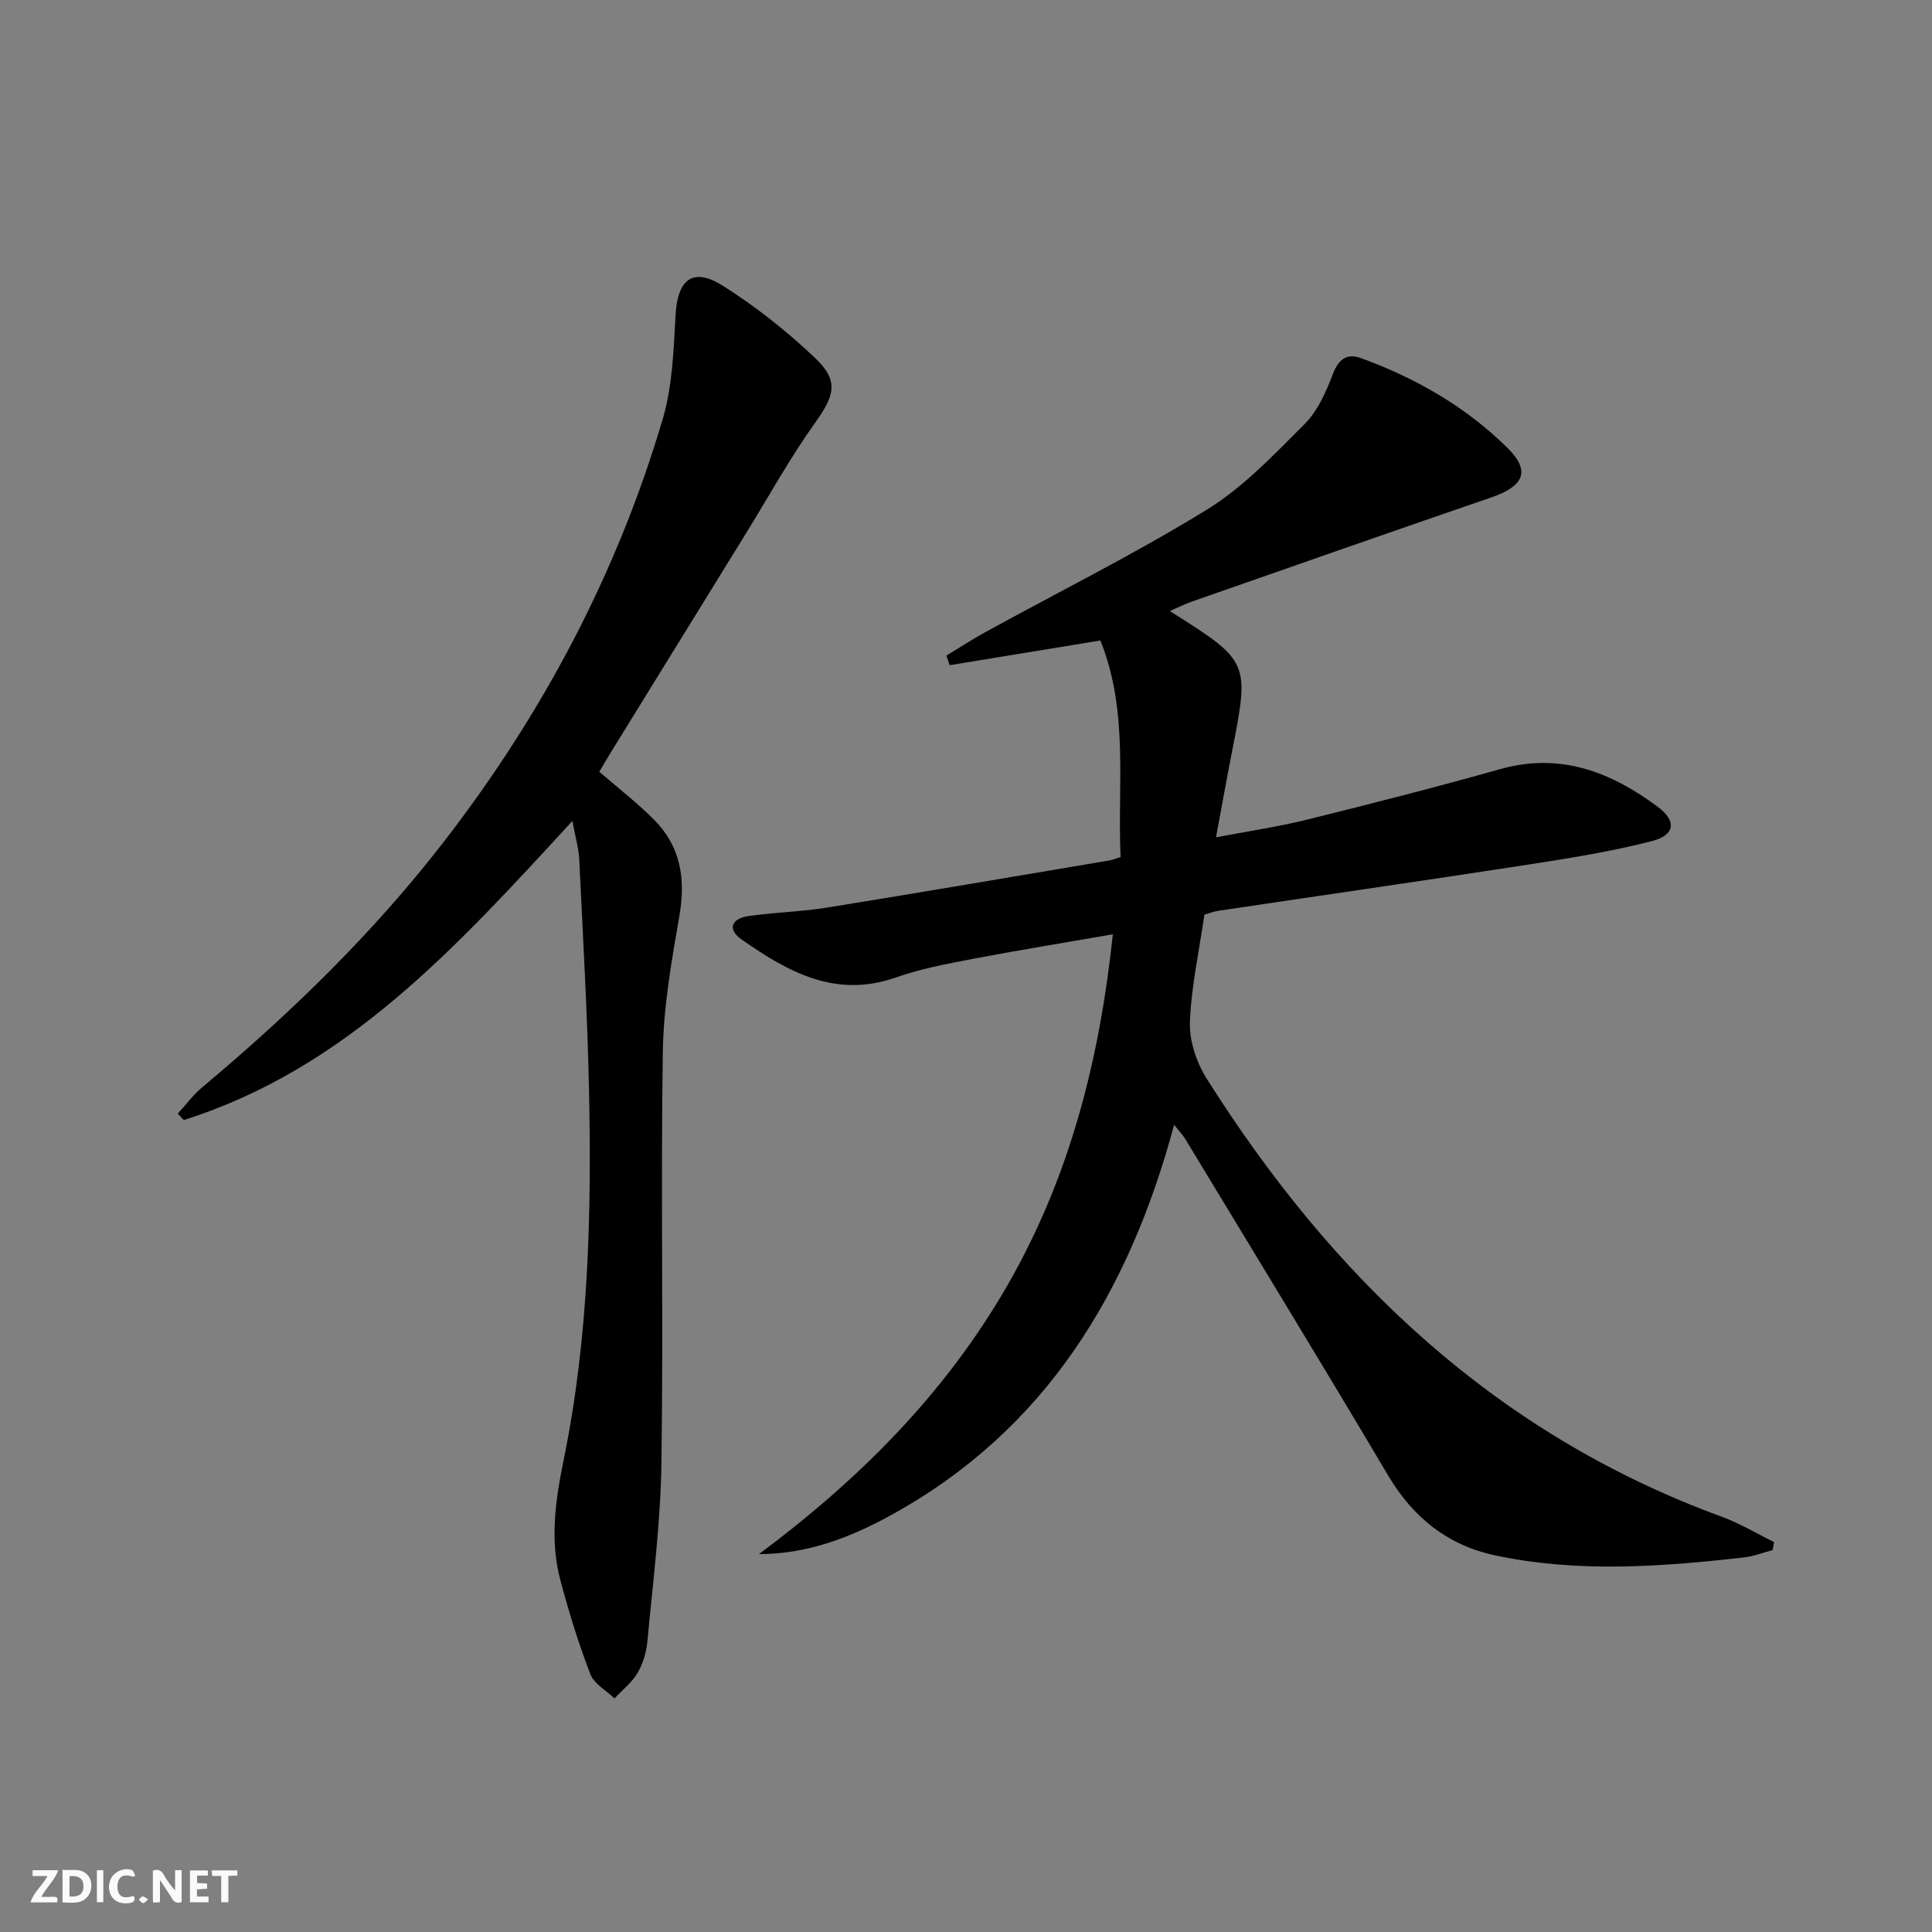
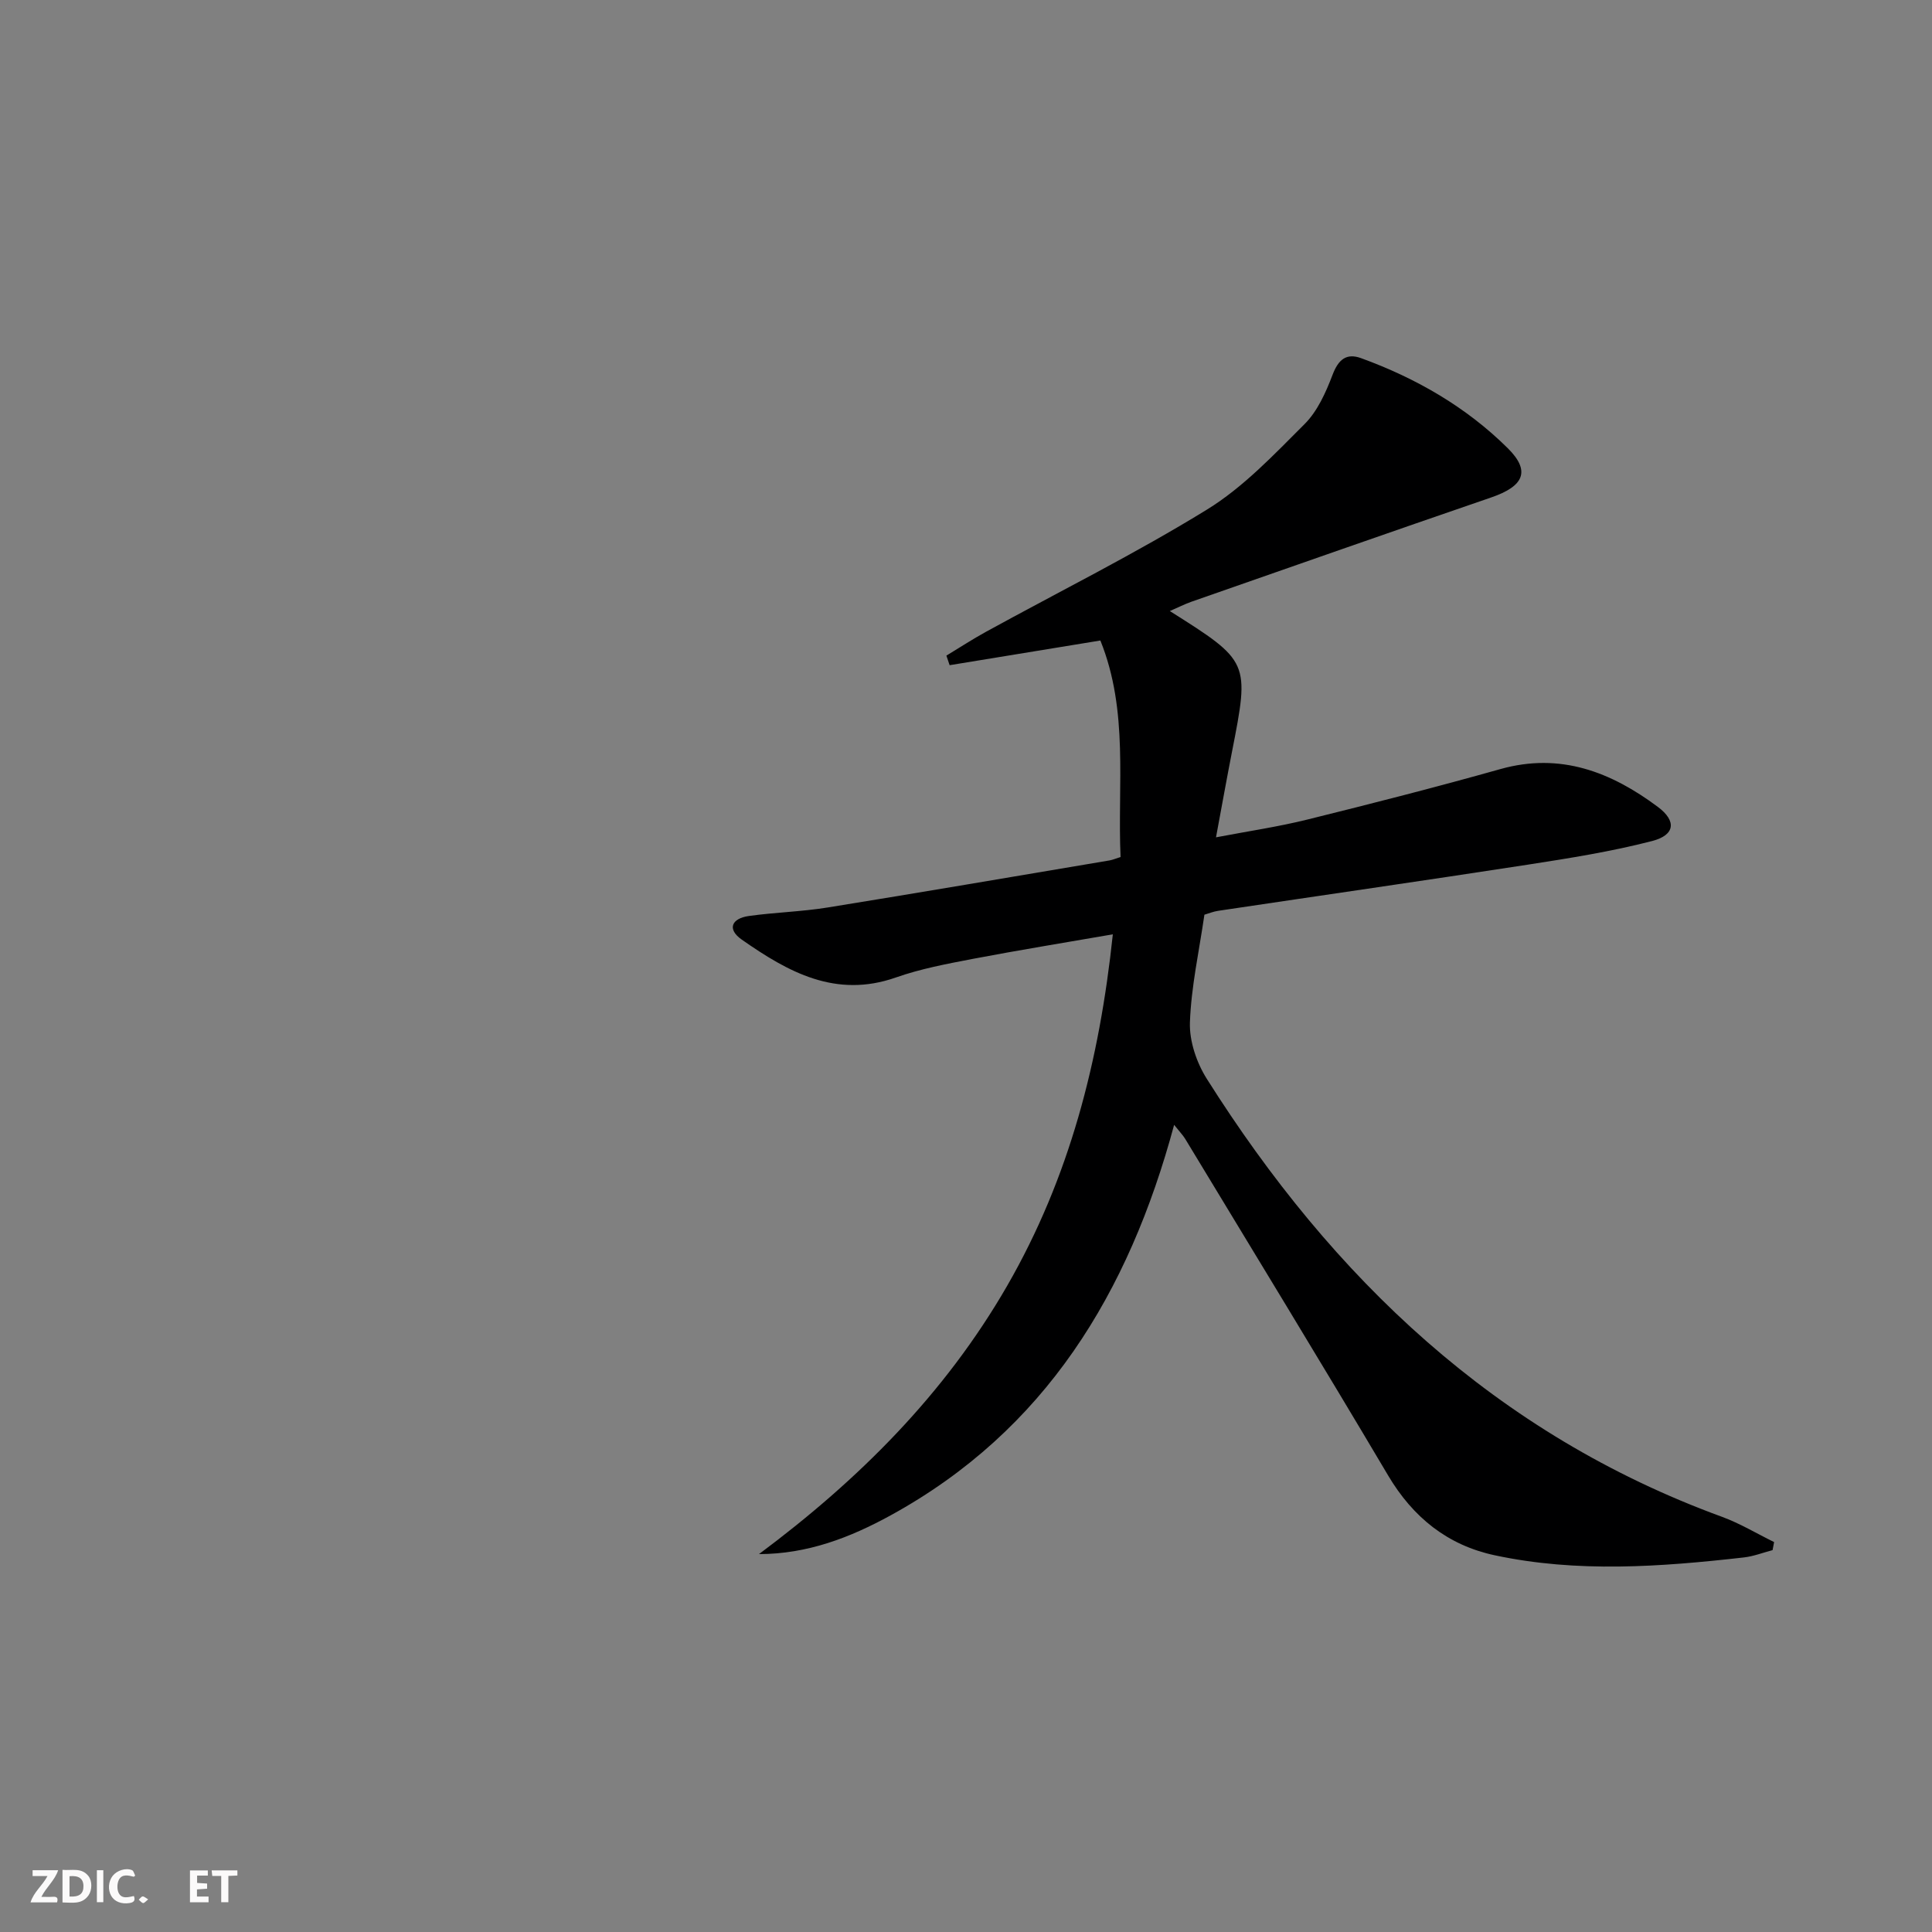
<svg xmlns="http://www.w3.org/2000/svg" enable-background="new 0 0 400 400" viewBox="0 0 400 400">
  <rect x="0" y="0" width="400" height="400" fill="#808080" stroke="none" />
  <g fill="#fbfafa">
-     <path d="m37.59 393.81c-.92.31-1.52.05-2-.78-.7-1.2-1.52-2.34-2.47-3.78v4.59c-.55.03-.95.05-1.41.07-.03-.37-.06-.64-.06-.91 0-1.91 0-3.81 0-5.7 1.13-.41 1.77-.03 2.29.91.62 1.11 1.38 2.14 2.31 3.19v-4.2h1.35v6.61z" />
    <path d="m12.94 393.88v-6.75c1.9.19 3.93-.54 5.37 1.29.8 1.01.78 2.88.03 3.97-1.37 1.97-3.4 1.51-5.4 1.49m1.45-1.22c2.04.12 2.92-.58 2.89-2.21-.03-1.51-.98-2.19-2.89-2z" />
    <path d="m11.81 393.87h-5.49c.68-2.18 2.47-3.48 3.51-5.45h-3.08v-1.21h5.29c-.71 2.13-2.44 3.48-3.47 5.51.86 0 1.63.04 2.39-.01.79-.05 1.14.21.85 1.16" />
    <path d="m39.33 393.86v-6.61h3.7v1.07h-2.22v1.52c.68.04 1.34.09 2.07.13v1.07c-.72.05-1.38.09-2.1.14v1.48h2.4v1.19h-3.85z" />
    <path d="m27.71 388.56c-1.15-.3-2.46-.61-3.1.64-.37.73-.41 1.93-.06 2.67.63 1.35 1.99.93 3.17.68.35.94-.01 1.32-.93 1.46-1.62.25-3.05-.27-3.76-1.48-.73-1.25-.6-3.03.31-4.17.88-1.11 2.71-1.7 4-1.16.32.13.44.74.65 1.12-.1.08-.19.16-.28.24" />
    <path d="m49.15 387.24v1.07c-.59.02-1.17.05-1.87.08v5.44h-1.48v-5.44h-1.85c-.05-.4-.08-.73-.13-1.15z" />
    <path d="m20.06 387.21h1.33v6.62h-1.33z" />
    <path d="m30.68 393.25c-.49.38-.8.79-1.05.76-.32-.05-.6-.45-.9-.7.26-.24.51-.64.8-.67.29-.04.62.3 1.15.61" />
  </g>
  <path d="m242.2 126.51c16.54 10.45 16.53 10.45 12.86 29.19-1.08 5.52-2.07 11.06-3.3 17.66 6.77-1.29 12.91-2.19 18.91-3.68 13.37-3.31 26.72-6.72 39.97-10.45 12.45-3.5 22.93.62 32.6 7.83 3.92 2.92 3.56 5.83-1.17 7.06-8.47 2.19-17.17 3.57-25.83 4.91-21.34 3.29-42.71 6.36-64.06 9.55-.95.14-1.87.52-2.82.8-1.1 7.58-2.74 14.92-3 22.31-.13 3.87 1.38 8.32 3.49 11.66 26.08 41.32 59.92 73.6 106.67 90.69 3.73 1.37 7.2 3.47 10.79 5.23-.11.56-.21 1.11-.32 1.67-1.97.51-3.92 1.28-5.93 1.51-17.22 1.95-34.48 3.22-51.61-.45-9.72-2.08-16.9-7.82-22.06-16.53-13.82-23.32-27.96-46.45-41.99-69.65-.5-.82-1.19-1.52-2.31-2.93-9.38 34.81-26.67 63.27-58.66 80.83-8.4 4.61-17.25 8.03-27.29 8.04 20.68-15.41 38.47-33.14 51.4-55.58 12.87-22.35 19.09-46.51 21.86-72.74-9.9 1.72-19.46 3.27-28.97 5.08-5.37 1.03-10.82 2.05-15.96 3.86-12.47 4.38-22.34-1.16-31.89-7.84-3.13-2.19-2.08-4.39 1.44-4.89 5.41-.76 10.92-.89 16.31-1.76 19.48-3.14 38.93-6.48 58.39-9.75.63-.11 1.23-.37 2.28-.7-.66-14.97 1.73-30.19-4.18-44.83-10.64 1.74-20.92 3.42-31.21 5.11-.22-.66-.45-1.32-.67-1.98 2.73-1.65 5.4-3.4 8.19-4.93 15.28-8.39 30.93-16.18 45.75-25.3 7.53-4.63 13.87-11.37 20.21-17.7 2.69-2.68 4.42-6.58 5.81-10.23 1.2-3.15 2.86-4.53 5.89-3.43 11.38 4.14 21.77 10.11 30.38 18.65 4.78 4.74 3.34 7.87-3.46 10.2-20.73 7.12-41.41 14.37-62.09 21.6-1.39.5-2.71 1.17-4.42 1.91z" fill="#000001" />
-   <path d="m118.51 169.97c-23.83 25.91-46.67 51.25-80.46 61.92-.42-.44-.83-.89-1.25-1.33 1.69-1.83 3.19-3.88 5.08-5.46 18.31-15.32 35.37-31.9 49.99-50.8 20.43-26.41 35.89-55.52 45.35-87.58 2.03-6.88 2.24-14.37 2.66-21.62.43-7.29 3.58-9.84 9.79-5.93 6.82 4.3 13.26 9.42 19.12 14.98 4.98 4.73 3.96 7.8-.01 13.35-5.2 7.26-9.53 15.14-14.23 22.76-9.34 15.14-18.69 30.29-28.03 45.43-.86 1.39-1.67 2.8-2.44 4.09 3.96 3.44 7.91 6.48 11.38 9.98 5.47 5.52 6.52 12.21 5.21 19.81-1.61 9.3-3.29 18.72-3.44 28.11-.44 28.44.13 56.89-.29 85.33-.18 12.25-1.76 24.48-2.89 36.7-.21 2.26-.89 4.66-2.02 6.61-1.18 2.02-3.17 3.56-4.8 5.32-1.72-1.65-4.23-3-5-5.02-2.44-6.33-4.46-12.85-6.2-19.42-2.23-8.37-1.04-16.61.7-25.08 5.15-25.21 5.76-50.84 5.22-76.47-.34-15.95-1.27-31.88-2.03-47.82-.13-2.26-.8-4.49-1.41-7.86z" fill="#000001" />
</svg>